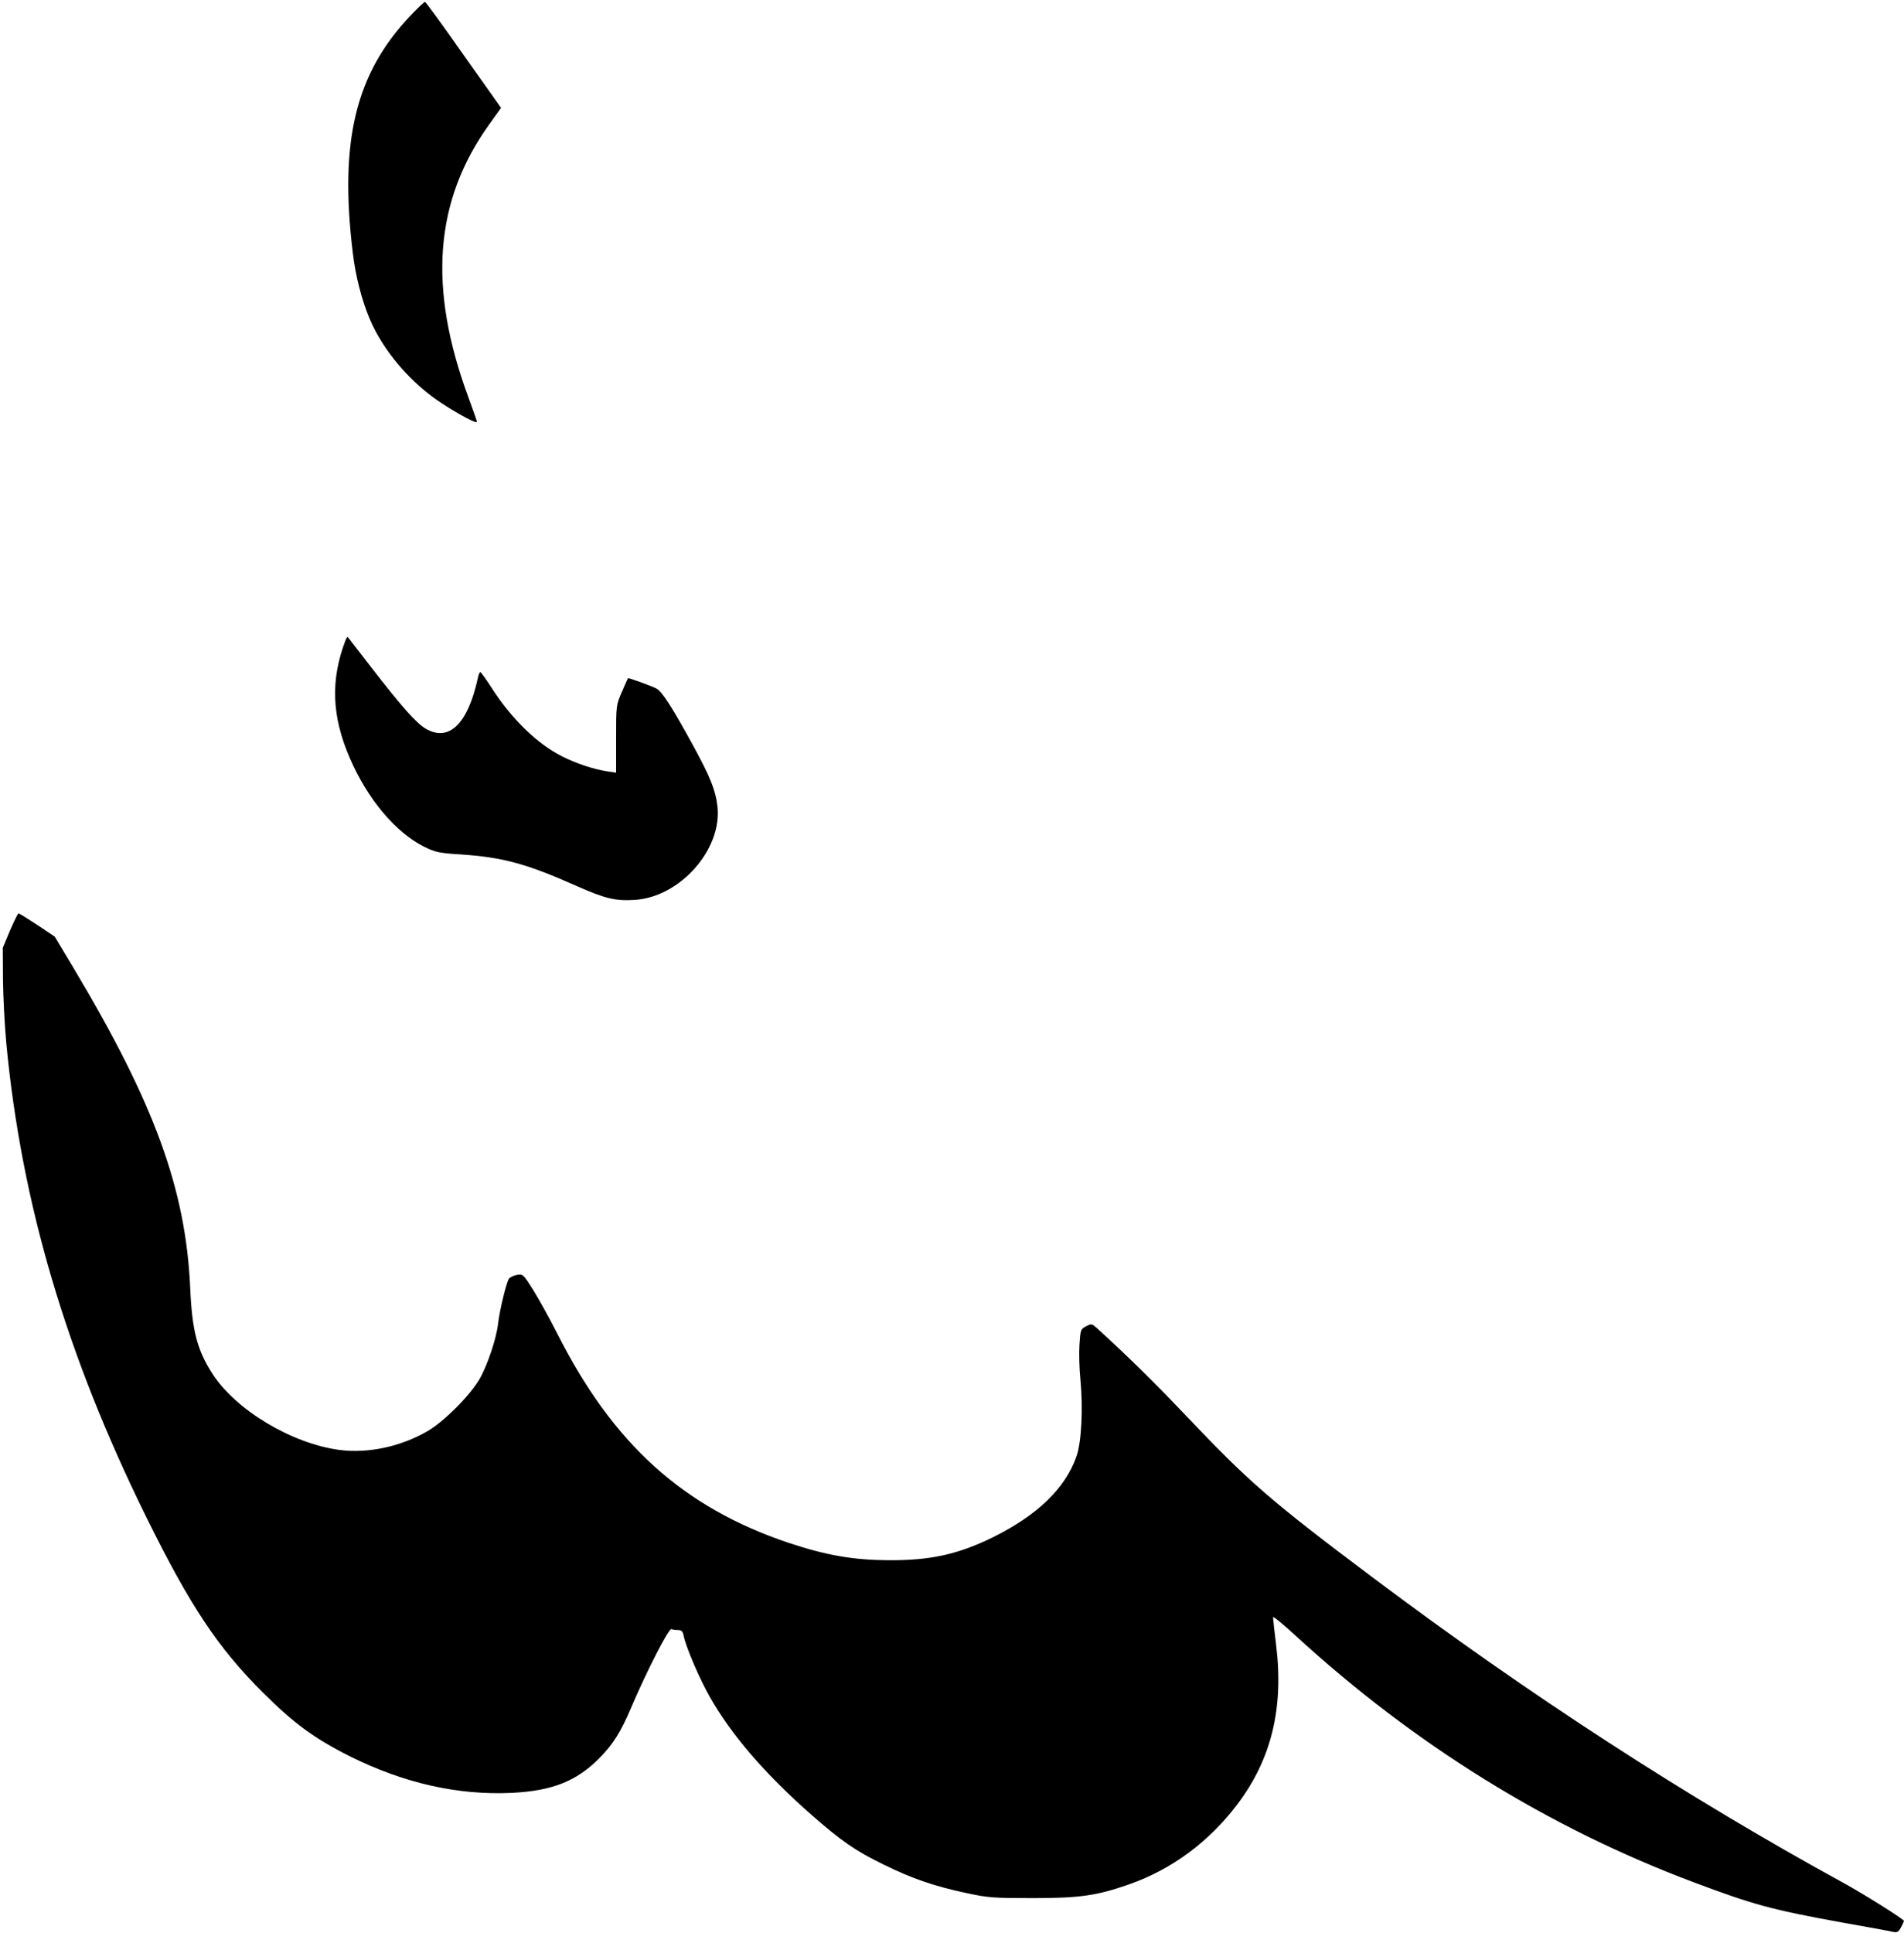
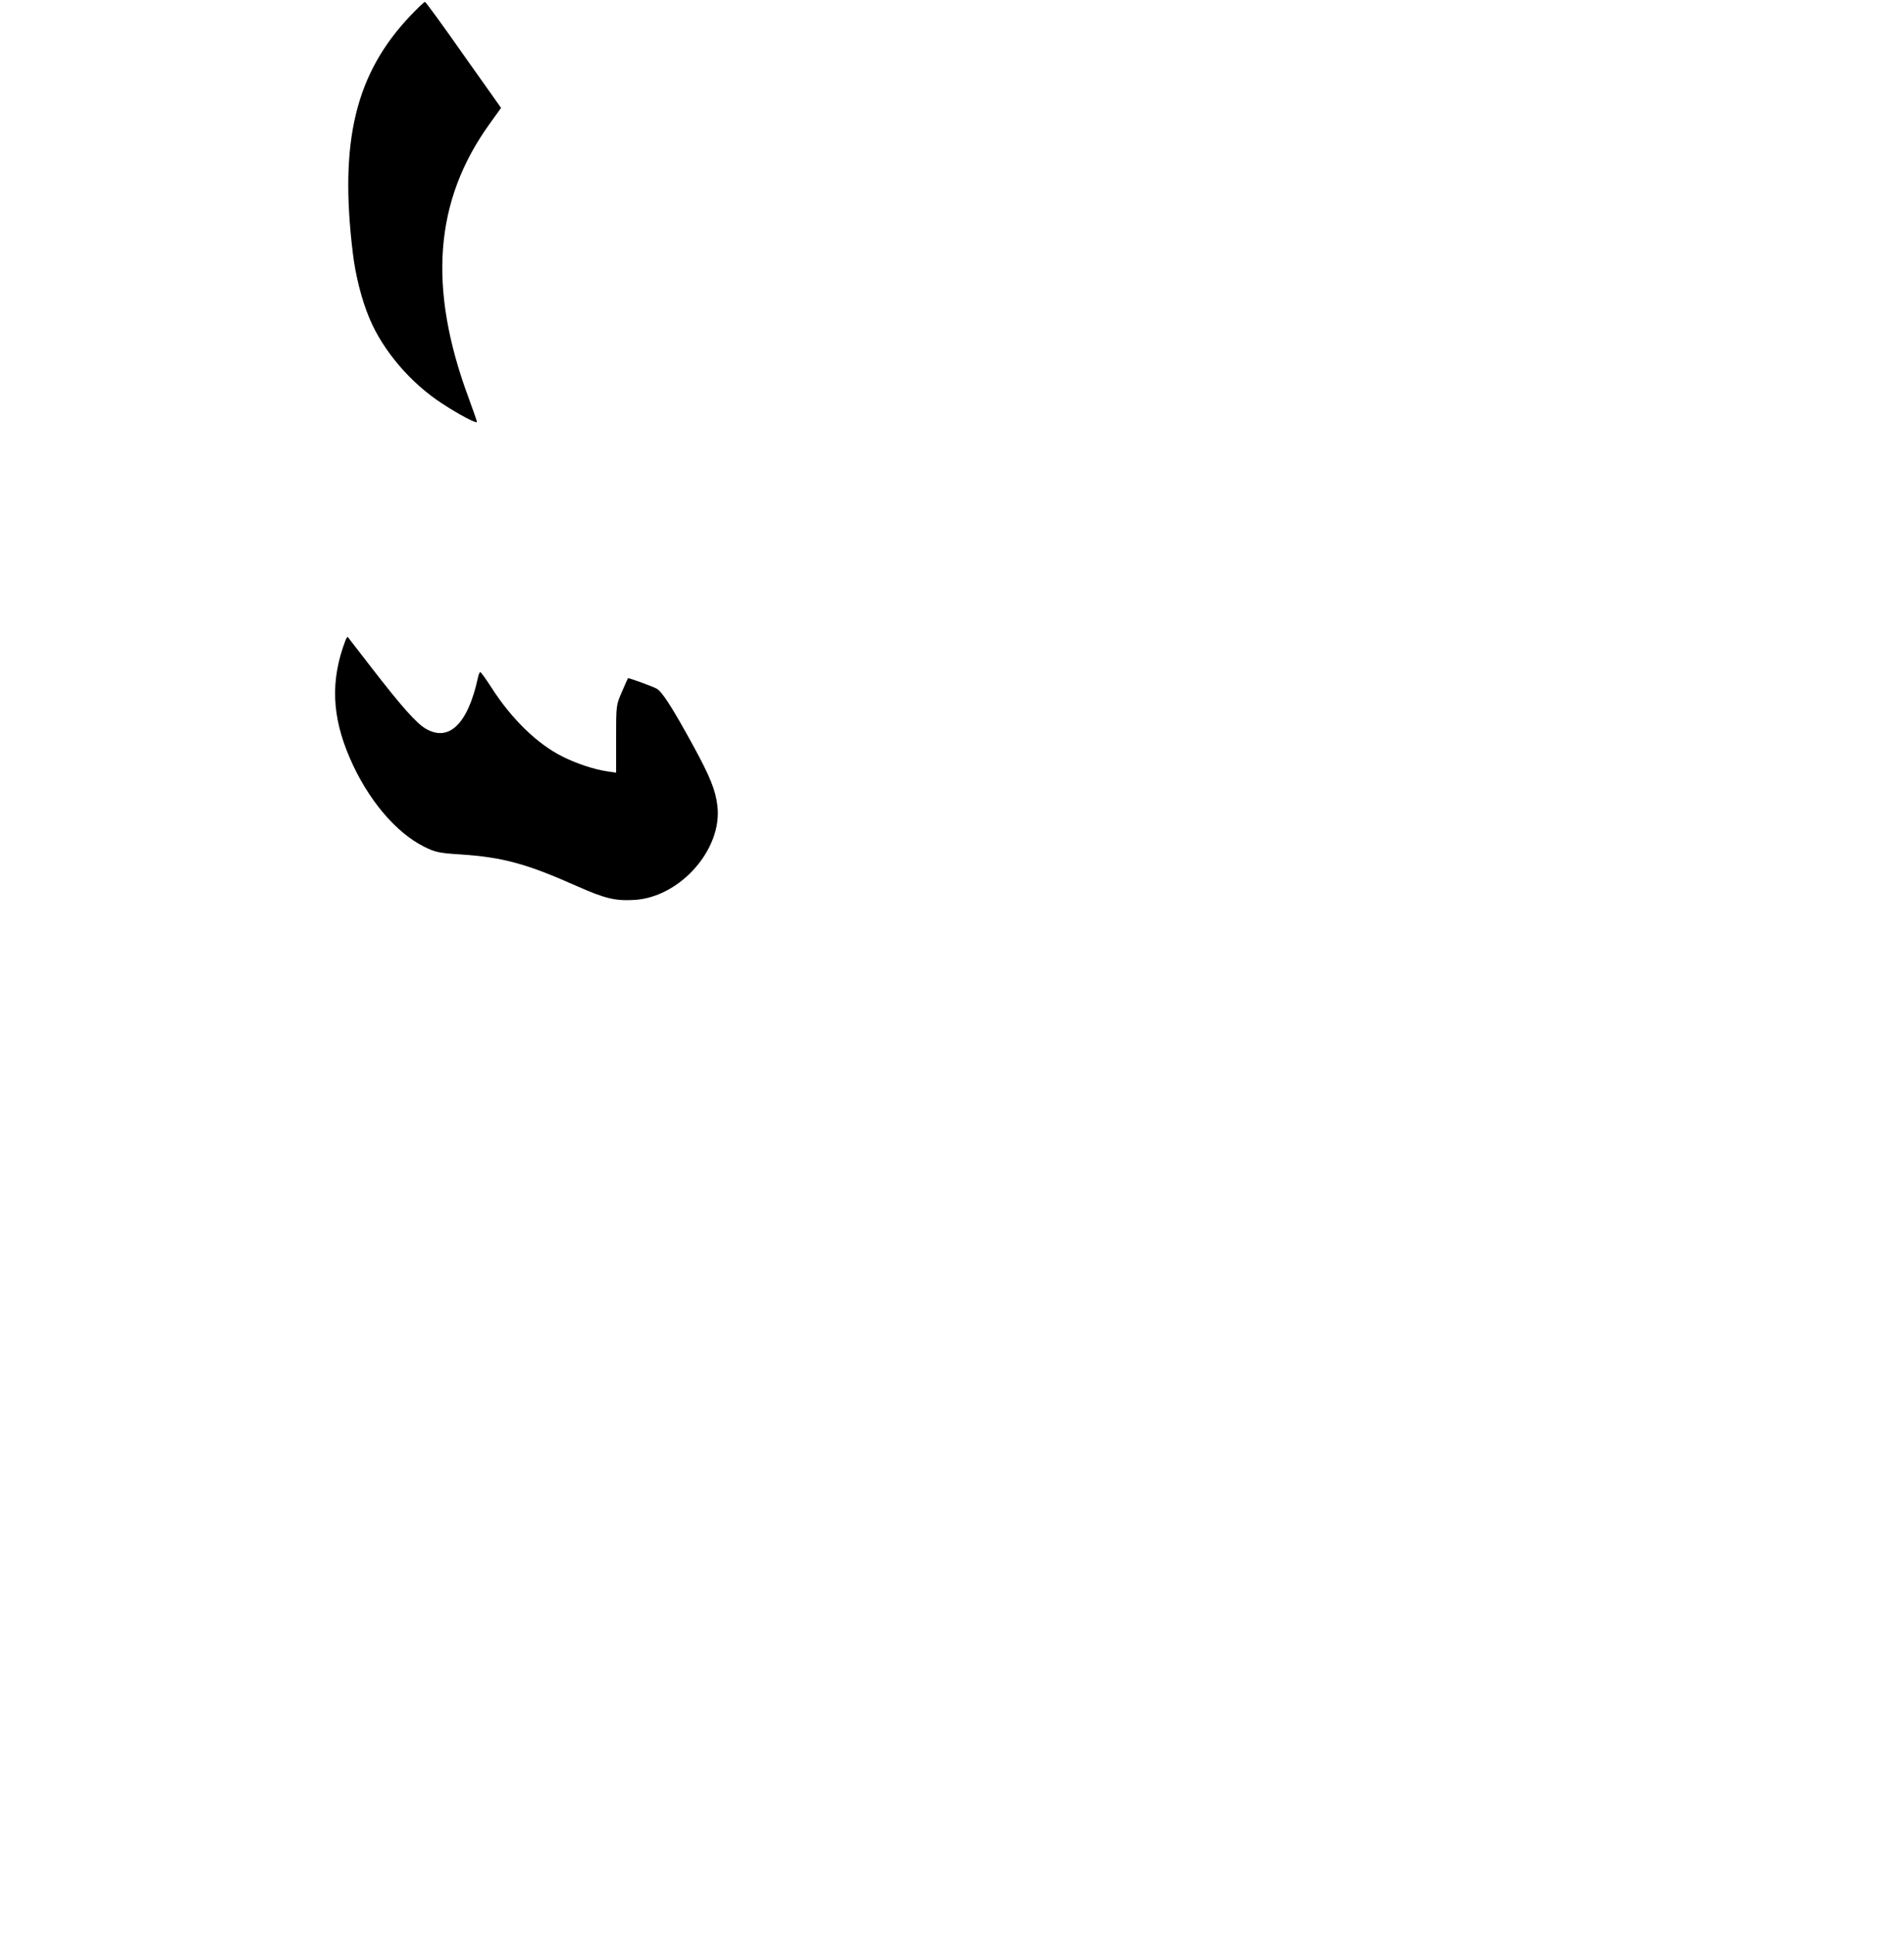
<svg xmlns="http://www.w3.org/2000/svg" version="1.0" width="1026pt" height="1041pt" viewBox="0 0 1026 1041" preserveAspectRatio="xMidYMid meet">
  <g transform="translate(0,1041) scale(0.1,-0.1)" fill="#000000" stroke="none">
    <path d="M2212 10326 c-296 -312 -384 -675 -311 -1277 14 -121 48 -255 90 -354 72 -173 222 -349 392 -459 95 -62 187 -110 187 -98 0 4 -21 64 -46 132 -219 592 -183 1059 113 1471 l63 88 -202 285 c-110 157 -204 286 -208 286 -4 0 -39 -33 -78 -74z" />
    <path d="M1861 6959 c-81 -214 -73 -408 24 -632 95 -221 248 -403 403 -479 57 -28 78 -33 190 -40 230 -15 360 -50 633 -172 151 -67 208 -80 312 -73 244 17 470 274 443 505 -10 86 -39 158 -132 328 -110 201 -166 289 -196 305 -24 13 -151 59 -154 56 -1 -1 -16 -34 -33 -74 -31 -71 -31 -72 -31 -253 l0 -182 -47 7 c-70 10 -170 43 -244 81 -134 67 -274 203 -381 371 -29 45 -56 82 -60 83 -3 0 -10 -15 -13 -32 -54 -248 -156 -346 -281 -273 -51 30 -129 118 -294 331 -68 88 -124 161 -126 163 -2 2 -8 -7 -13 -20z" />
-     <path d="M54 5398 l-39 -93 1 -170 c1 -93 9 -249 18 -345 82 -862 323 -1678 756 -2555 235 -476 385 -701 625 -940 167 -167 279 -249 470 -345 292 -145 582 -211 875 -197 216 11 347 63 469 186 75 76 116 141 172 273 85 199 203 429 217 423 7 -3 24 -5 37 -5 17 0 24 -7 29 -31 11 -58 86 -233 141 -329 114 -202 297 -415 545 -633 165 -145 239 -196 395 -272 153 -75 270 -115 444 -152 116 -25 144 -27 356 -27 255 0 345 13 522 75 229 81 427 228 579 428 186 245 253 522 210 866 -9 72 -16 137 -16 144 0 7 54 -37 120 -98 641 -588 1362 -1035 2145 -1329 324 -122 424 -149 805 -218 135 -24 257 -46 272 -50 22 -4 29 0 42 25 9 16 16 32 16 34 0 9 -218 146 -330 207 -843 462 -1685 1007 -2530 1641 -547 410 -666 513 -996 860 -183 193 -326 333 -495 487 -25 22 -28 23 -57 8 -28 -15 -30 -18 -35 -98 -3 -46 -1 -130 5 -188 15 -157 6 -341 -22 -417 -60 -169 -208 -313 -445 -431 -190 -94 -338 -127 -565 -126 -192 1 -337 26 -541 94 -566 190 -945 531 -1245 1125 -42 83 -101 189 -131 237 -53 84 -56 87 -87 81 -17 -3 -36 -12 -43 -20 -13 -17 -50 -166 -59 -243 -9 -81 -58 -226 -101 -300 -51 -87 -190 -227 -278 -278 -144 -84 -321 -122 -475 -102 -258 34 -559 215 -685 410 -83 129 -110 233 -120 463 -24 532 -193 995 -631 1727 l-99 165 -94 63 c-52 34 -97 62 -101 62 -4 0 -24 -42 -46 -92z" />
  </g>
</svg>